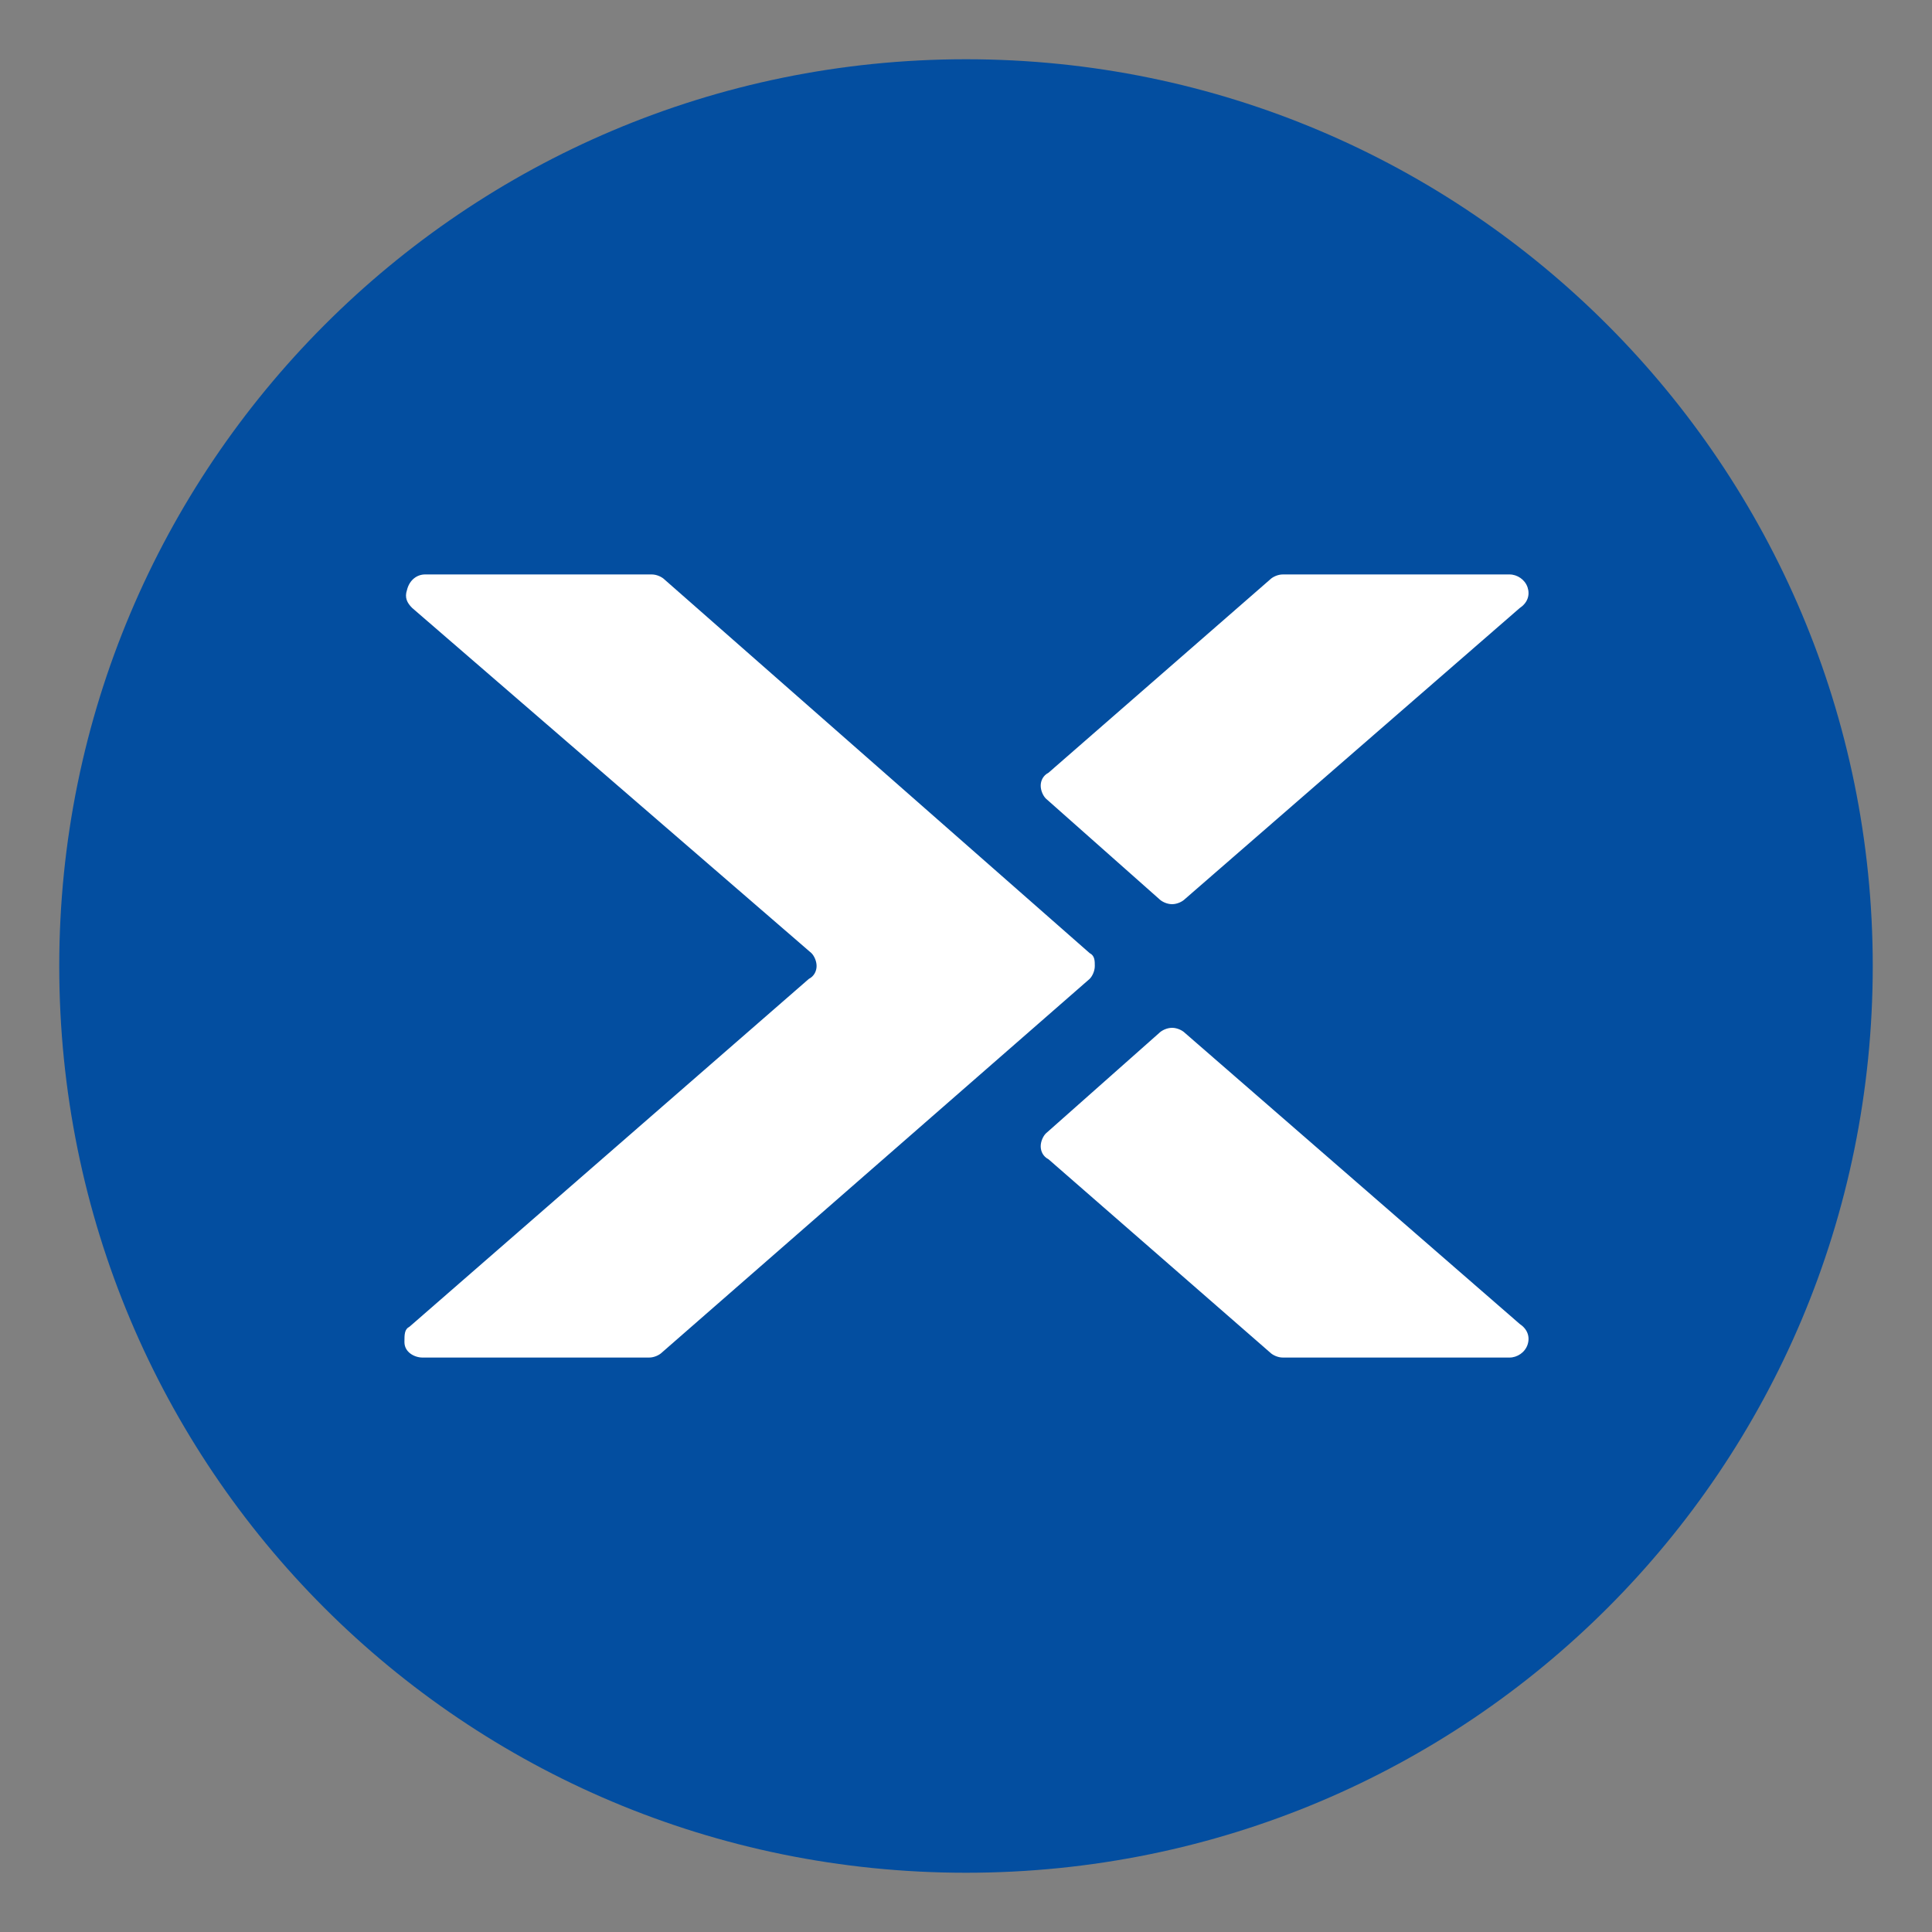
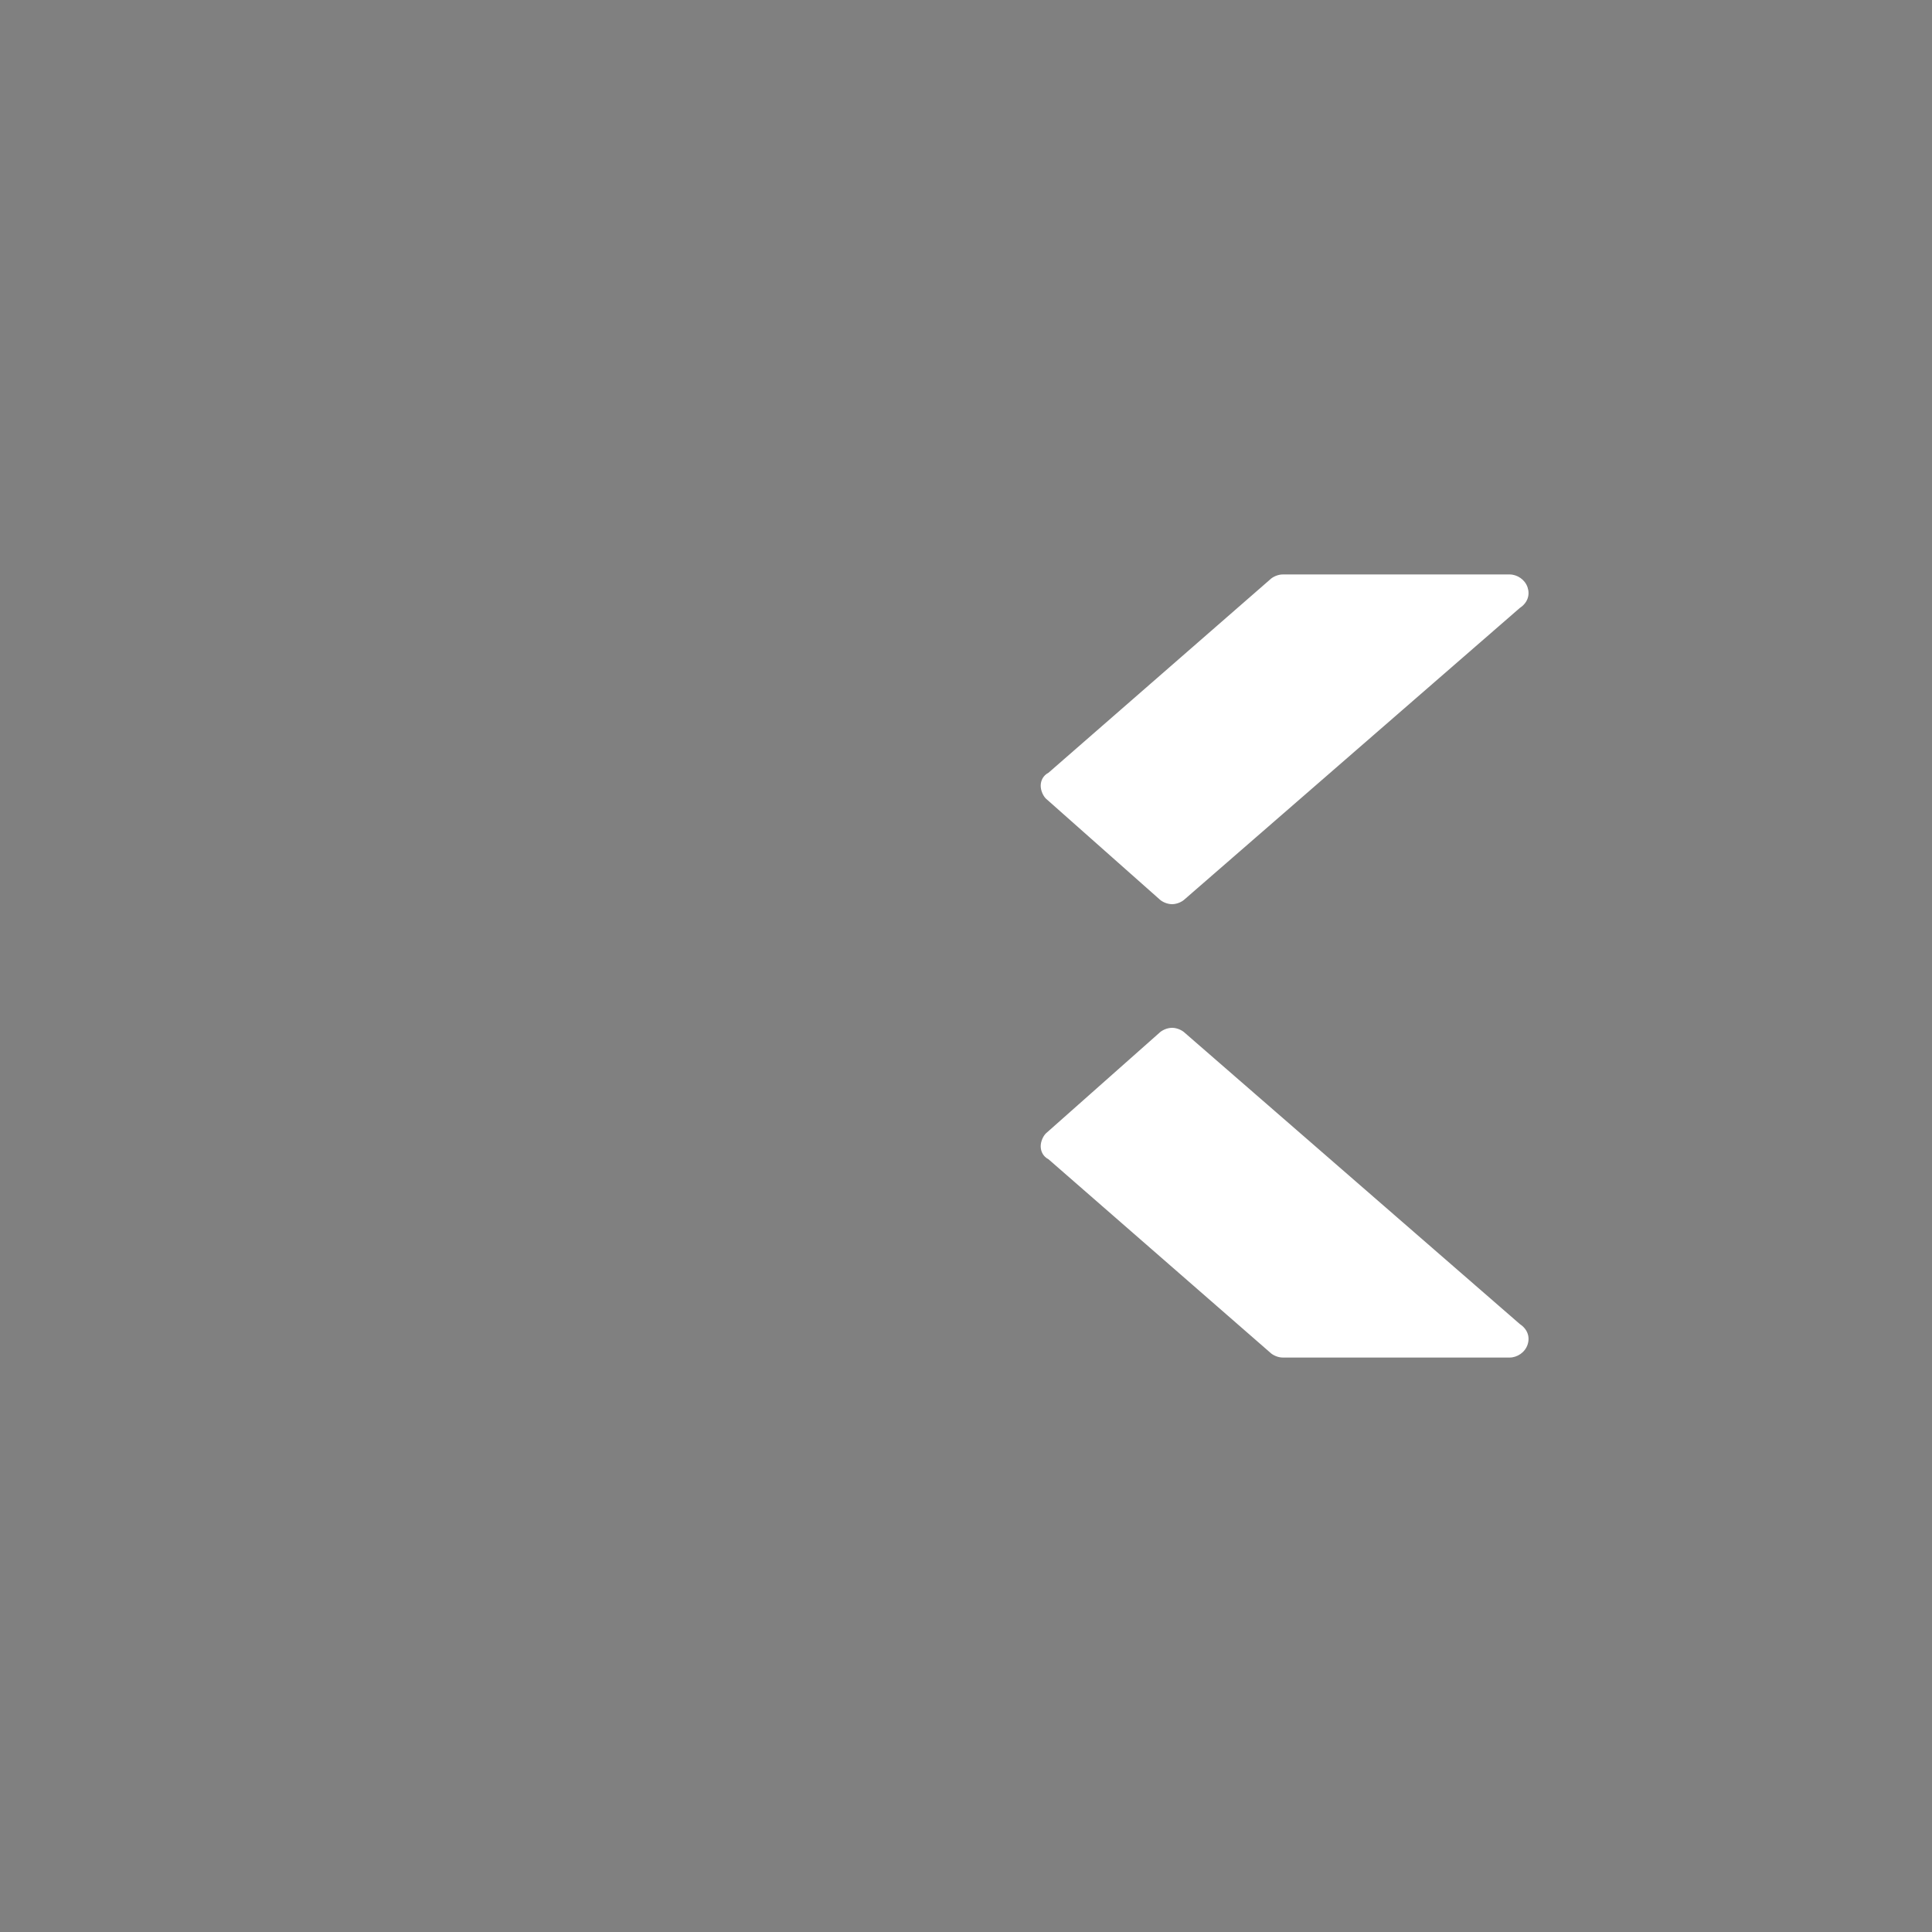
<svg xmlns="http://www.w3.org/2000/svg" version="1.1" id="Layer_1" x="0px" y="0px" viewBox="0 0 75 75" style="enable-background:new 0 0 75 75;" xml:space="preserve">
  <rect x="0" y="0" width="75" height="75" fill="#808080" stroke="none" />
  <style type="text/css">
	.st0{fill:#034EA0;}
	.st1{fill:#FFFFFF;}
</style>
  <title>windows_server</title>
  <g>
-     <path class="st0" d="M72.7,37.5C72.7,57,57,72.7,37.5,72.7C18,72.7,2.3,57,2.3,37.5C2.3,18.1,18,2.3,37.5,2.3   C57,2.3,72.7,18.1,72.7,37.5z" />
    <g>
      <path class="st1" d="M49.3,22.5c0.1-0.1,0.3-0.2,0.5-0.2l8.8,0c0.3,0,0.6,0.2,0.7,0.5c0.1,0.3,0,0.6-0.3,0.8l-13,11.3    c-0.1,0.1-0.3,0.2-0.5,0.2c-0.2,0-0.4-0.1-0.5-0.2L40.6,31c-0.1-0.1-0.2-0.3-0.2-0.5c0-0.2,0.1-0.4,0.3-0.5L49.3,22.5z" />
      <path class="st1" d="M49.3,52.5c0.1,0.1,0.3,0.2,0.5,0.2l8.8,0c0.3,0,0.6-0.2,0.7-0.5c0.1-0.3,0-0.6-0.3-0.8l-13-11.3    c-0.1-0.1-0.3-0.2-0.5-0.2c-0.2,0-0.4,0.1-0.5,0.2L40.6,44c-0.1,0.1-0.2,0.3-0.2,0.5c0,0.2,0.1,0.4,0.3,0.5L49.3,52.5z" />
-       <path class="st1" d="M25.7,52.5c-0.1,0.1-0.3,0.2-0.5,0.2l-8.8,0c-0.3,0-0.7-0.2-0.7-0.6c0-0.3,0-0.5,0.2-0.6L31.4,38    c0.2-0.1,0.3-0.3,0.3-0.5c0-0.2-0.1-0.4-0.2-0.5L16,23.6c-0.2-0.2-0.3-0.4-0.2-0.7c0.1-0.4,0.4-0.6,0.7-0.6l8.8,0    c0.2,0,0.4,0.1,0.5,0.2L42.3,37c0.2,0.1,0.2,0.3,0.2,0.5c0,0.2-0.1,0.4-0.2,0.5L25.7,52.5z" />
    </g>
  </g>
</svg>